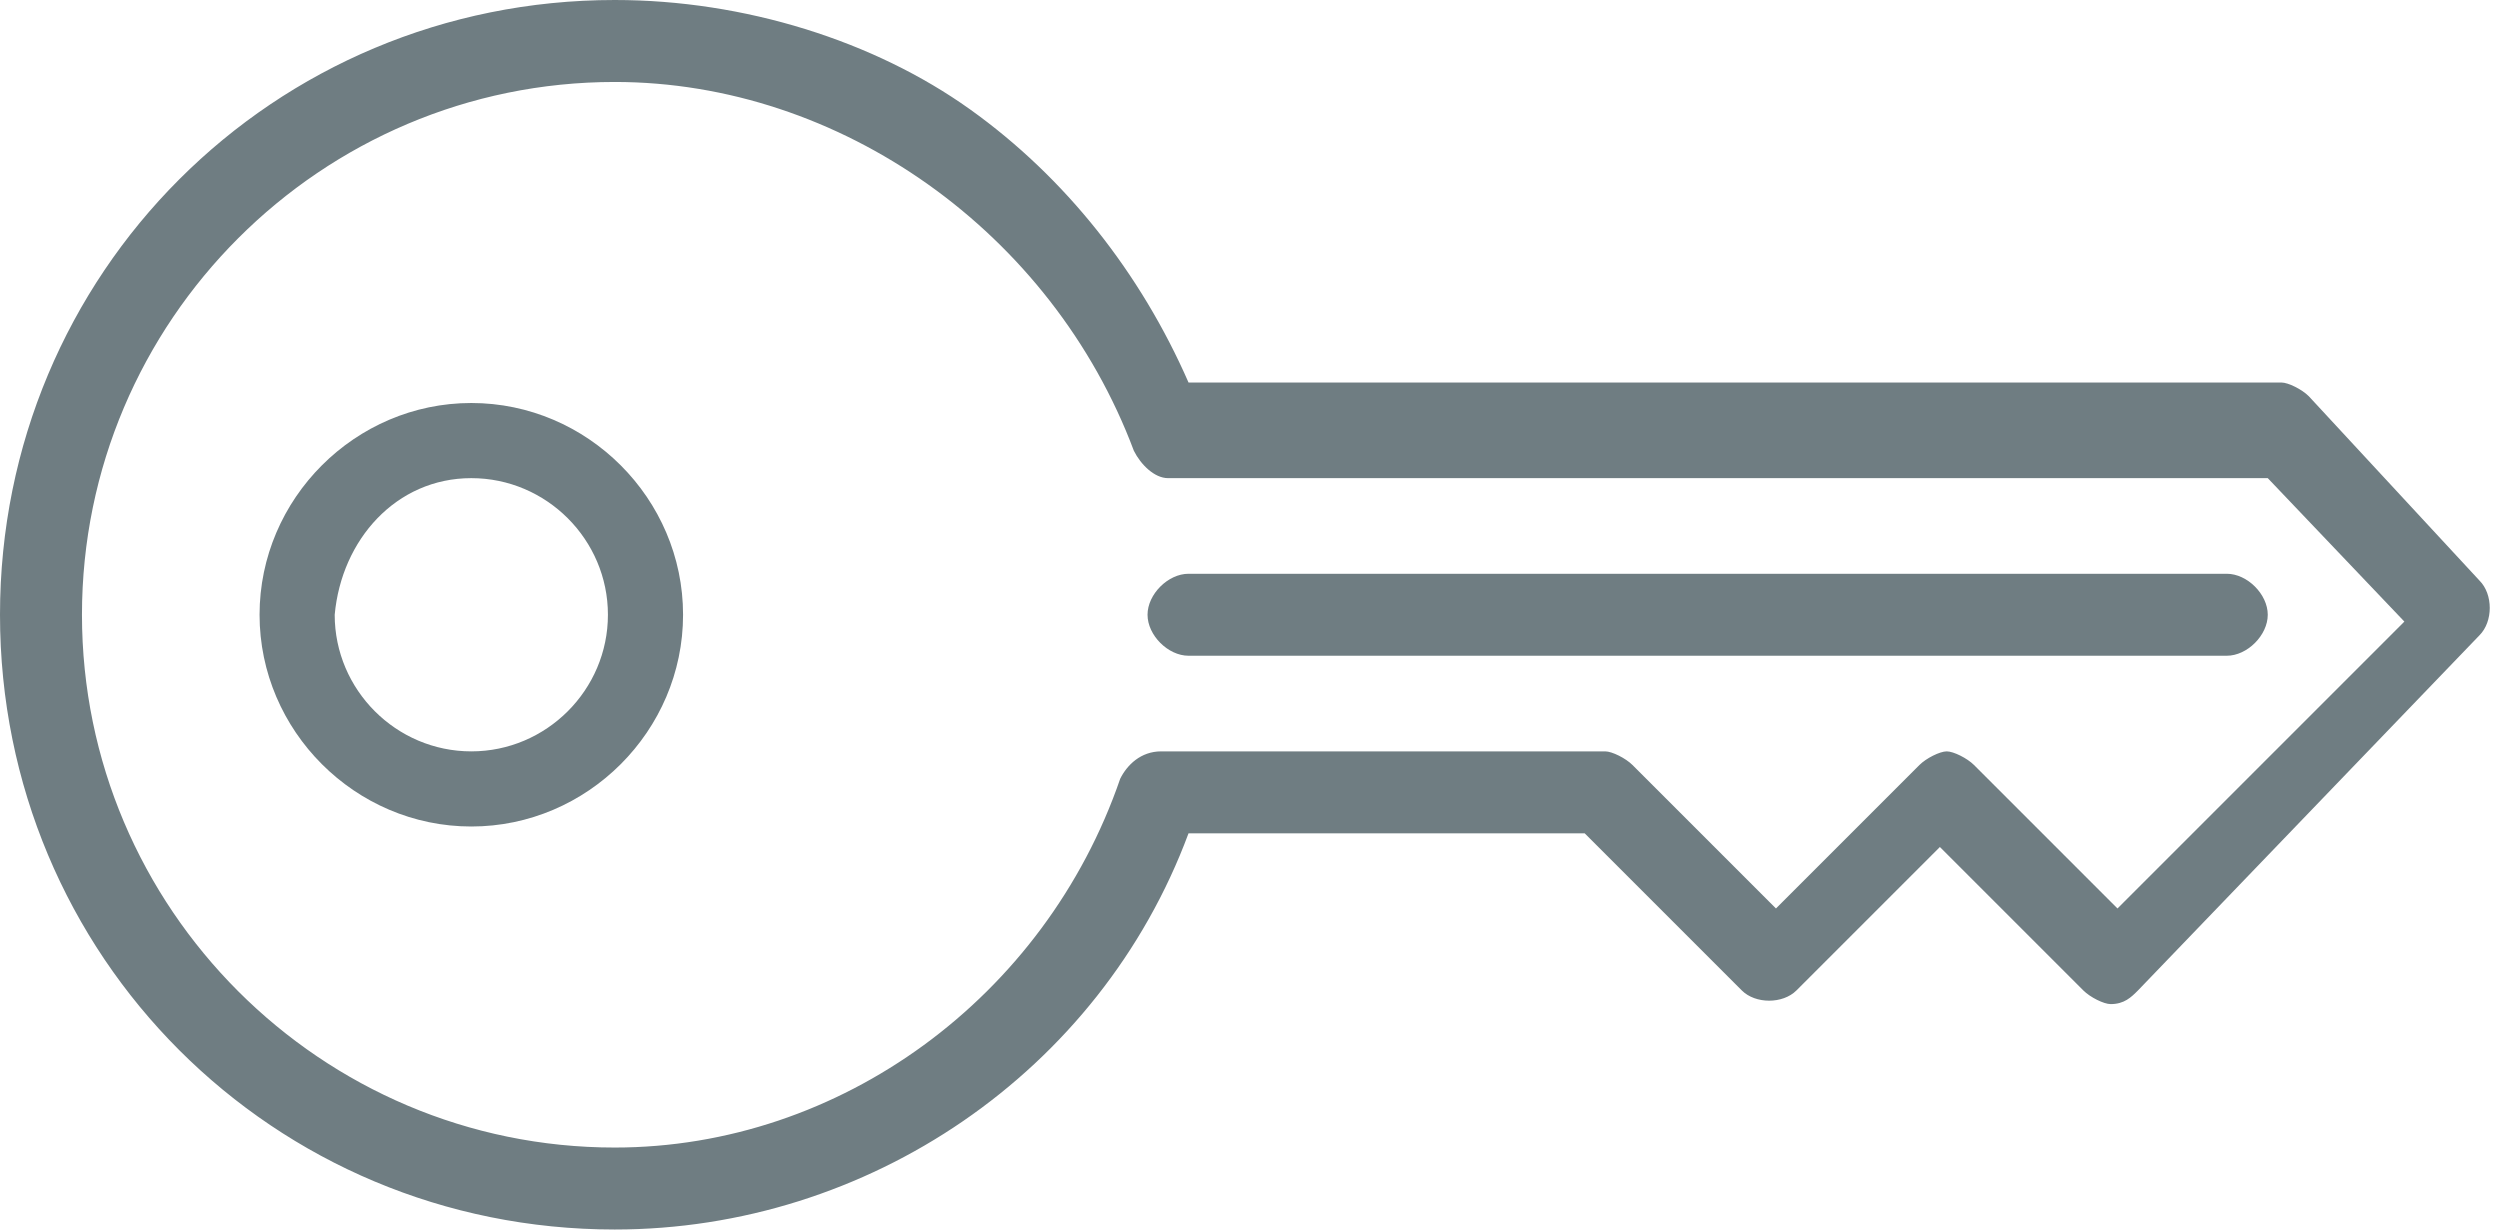
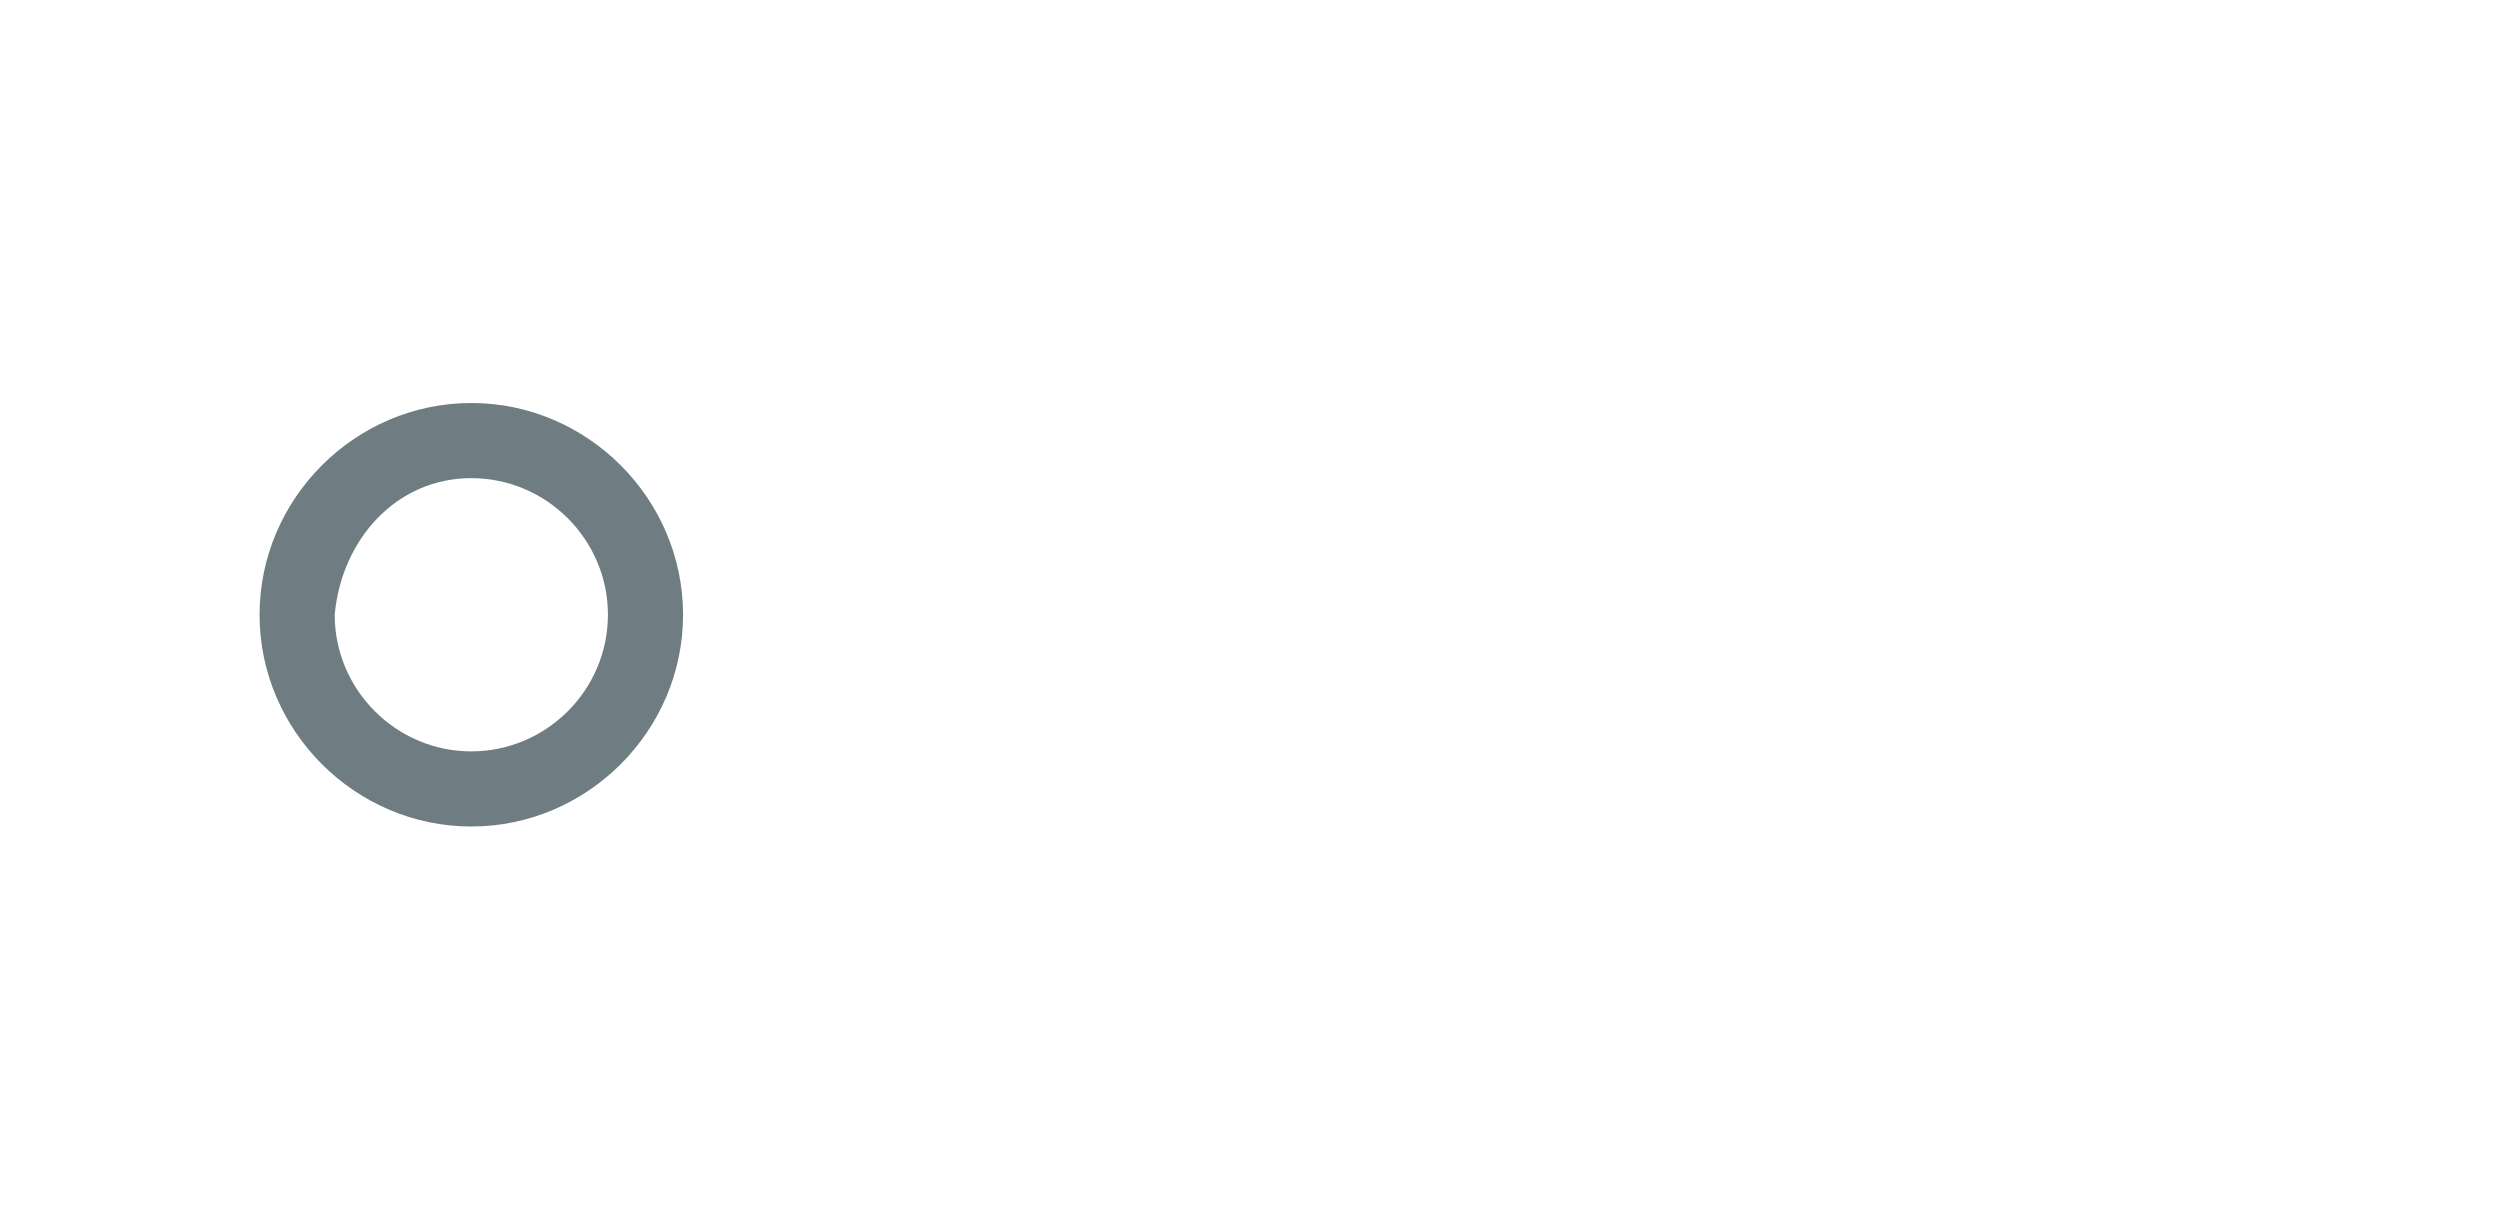
<svg xmlns="http://www.w3.org/2000/svg" width="36.6" height="18" viewBox="0 0 36.6 18">
  <g fill="#6F7D82">
    <path d="M6.9 12.1c1.7 0 3.1-1.4 3.1-3.1 0-1.7-1.4-3.1-3.1-3.1-1.7 0-3.1 1.4-3.1 3.1 0 1.7 1.4 3.1 3.1 3.1zm0-5.1c1.1 0 2 .9 2 2s-.9 2-2 2-2-.9-2-2c.1-1.1.9-2 2-2zm0 0" />
-     <path d="M9 18c3.7 0 7.1-2.3 8.4-5.8h5.8l2.3 2.3c.2.2.6.2.8 0l2.1-2.1 2.1 2.1c.1.1.3.2.4.2.2 0 .3-.1.4-.2l5-5.2c.2-.2.2-.6 0-.8l-2.5-2.7c-.1-.1-.3-.2-.4-.2h-16c-.7-1.6-1.8-3-3.2-4C12.8.6 10.9 0 9 0 4 0 0 4 0 9s4 9 9 9zM9 1.2c3.3 0 6.4 2.2 7.6 5.4.1.2.3.4.5.4h16.1l2 2.1-4.2 4.2-2.1-2.1c-.1-.1-.3-.2-.4-.2s-.3.1-.4.2L26 13.3l-2.1-2.1c-.1-.1-.3-.2-.4-.2H17c-.3 0-.5.2-.6.4-1.1 3.2-4.1 5.4-7.4 5.4-4.3 0-7.8-3.5-7.8-7.8S4.7 1.2 9 1.2zm0 0" />
-     <path d="M17.4 9.6h15.2c.3 0 .6-.3.6-.6s-.3-.6-.6-.6H17.4c-.3 0-.6.3-.6.6s.3.6.6.6zm0 0" />
  </g>
</svg>